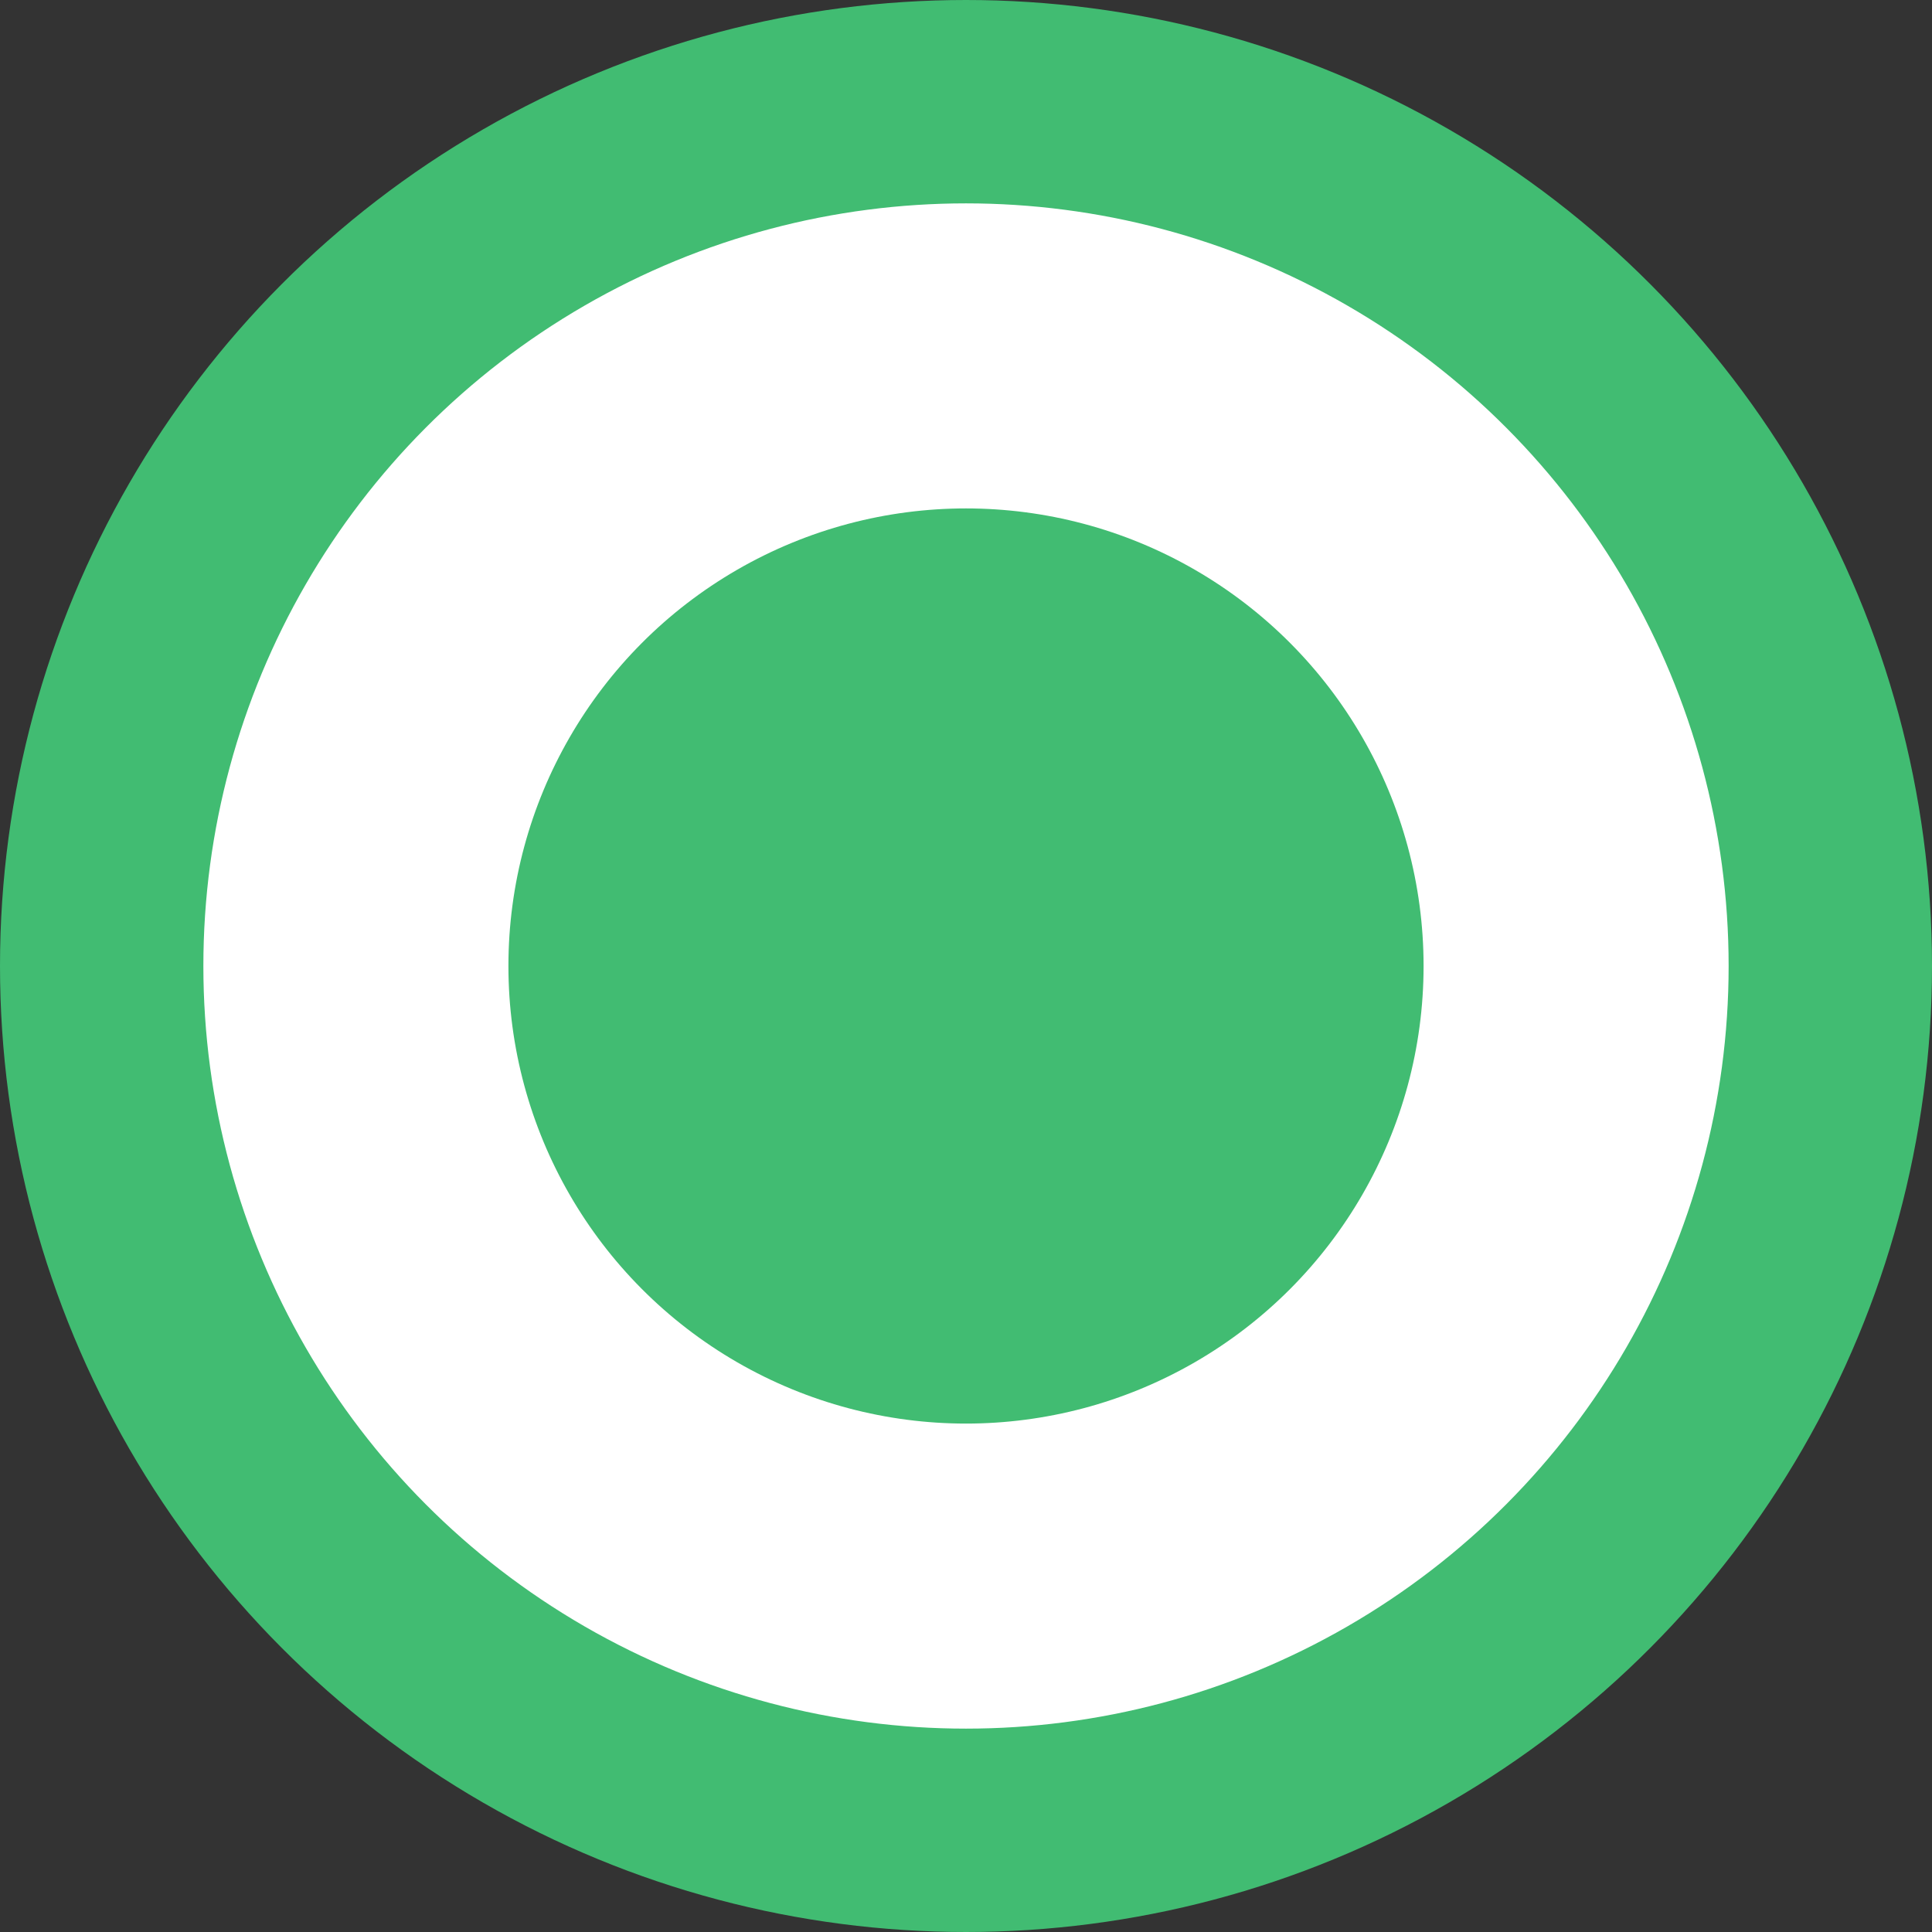
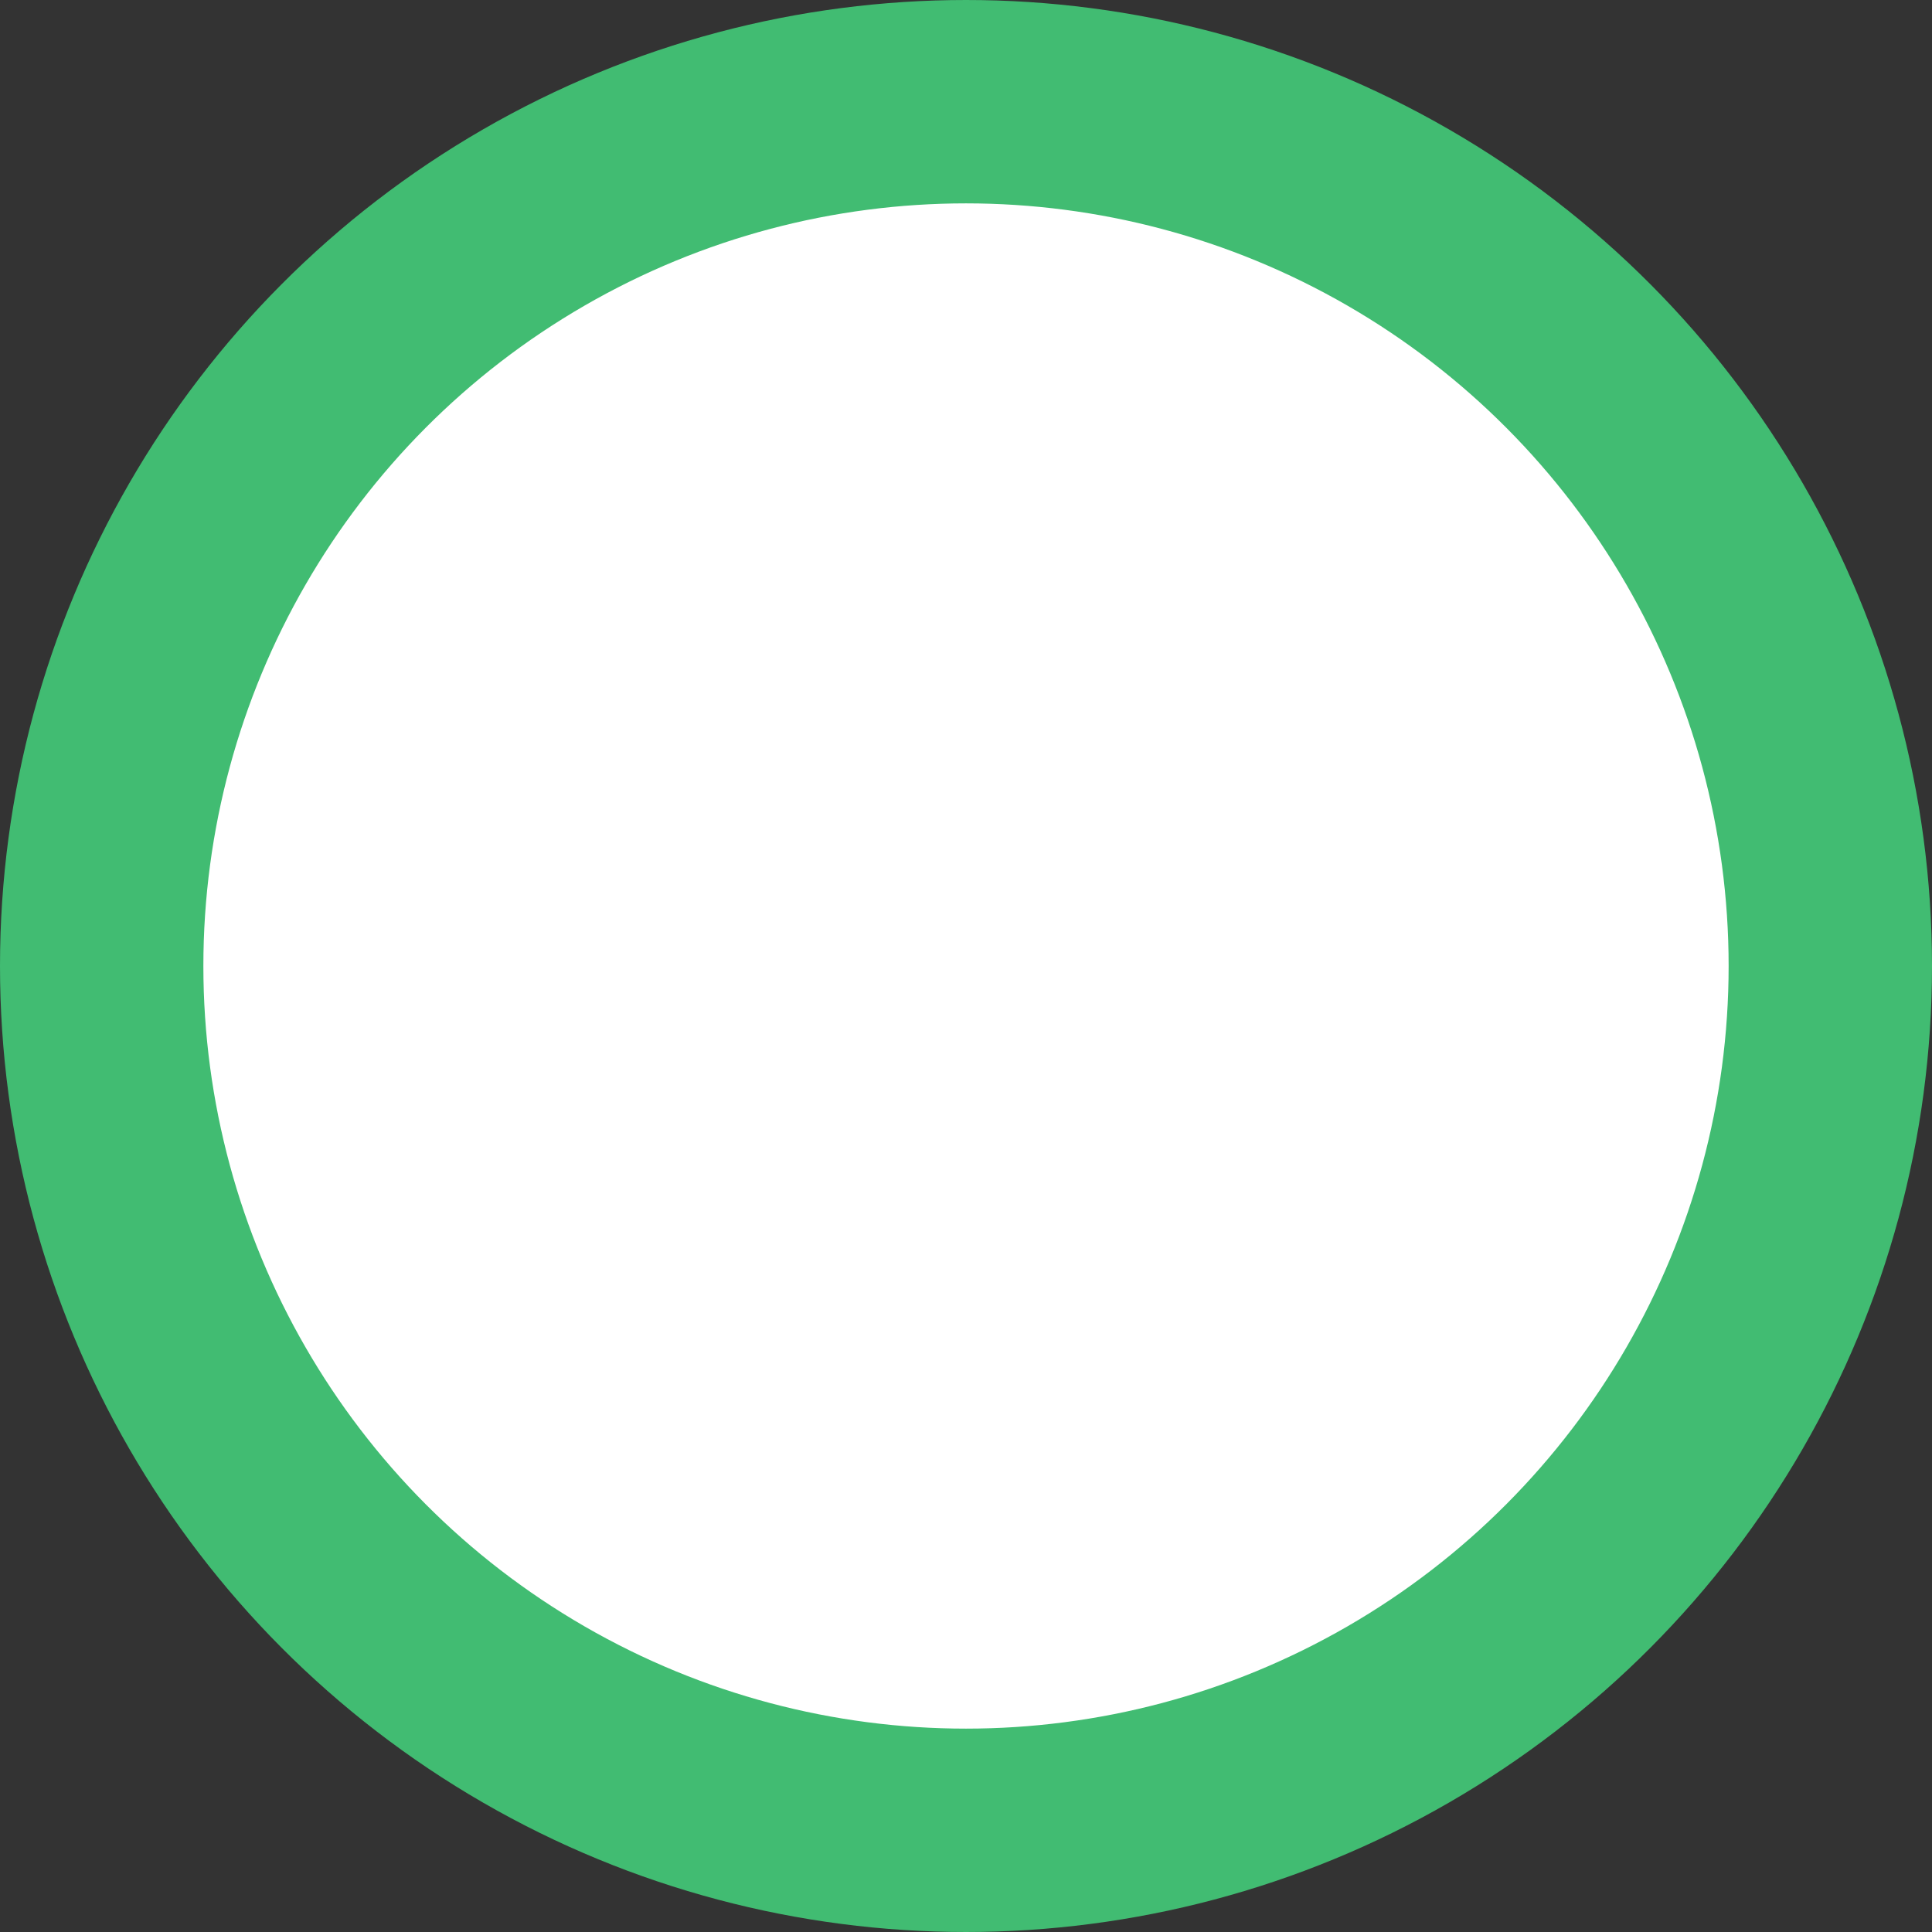
<svg xmlns="http://www.w3.org/2000/svg" width="19" height="19" viewBox="0 0 19 19" fill="none">
  <rect x="0" y="0" width="19" height="19" fill="#333333" stroke="none" />
  <circle cx="9.5" cy="9.5" r="8.5" fill="white" stroke="#41BC72" stroke-width="2" />
-   <circle cx="9.5" cy="9.5" r="4.5" fill="#41BC72" />
</svg>